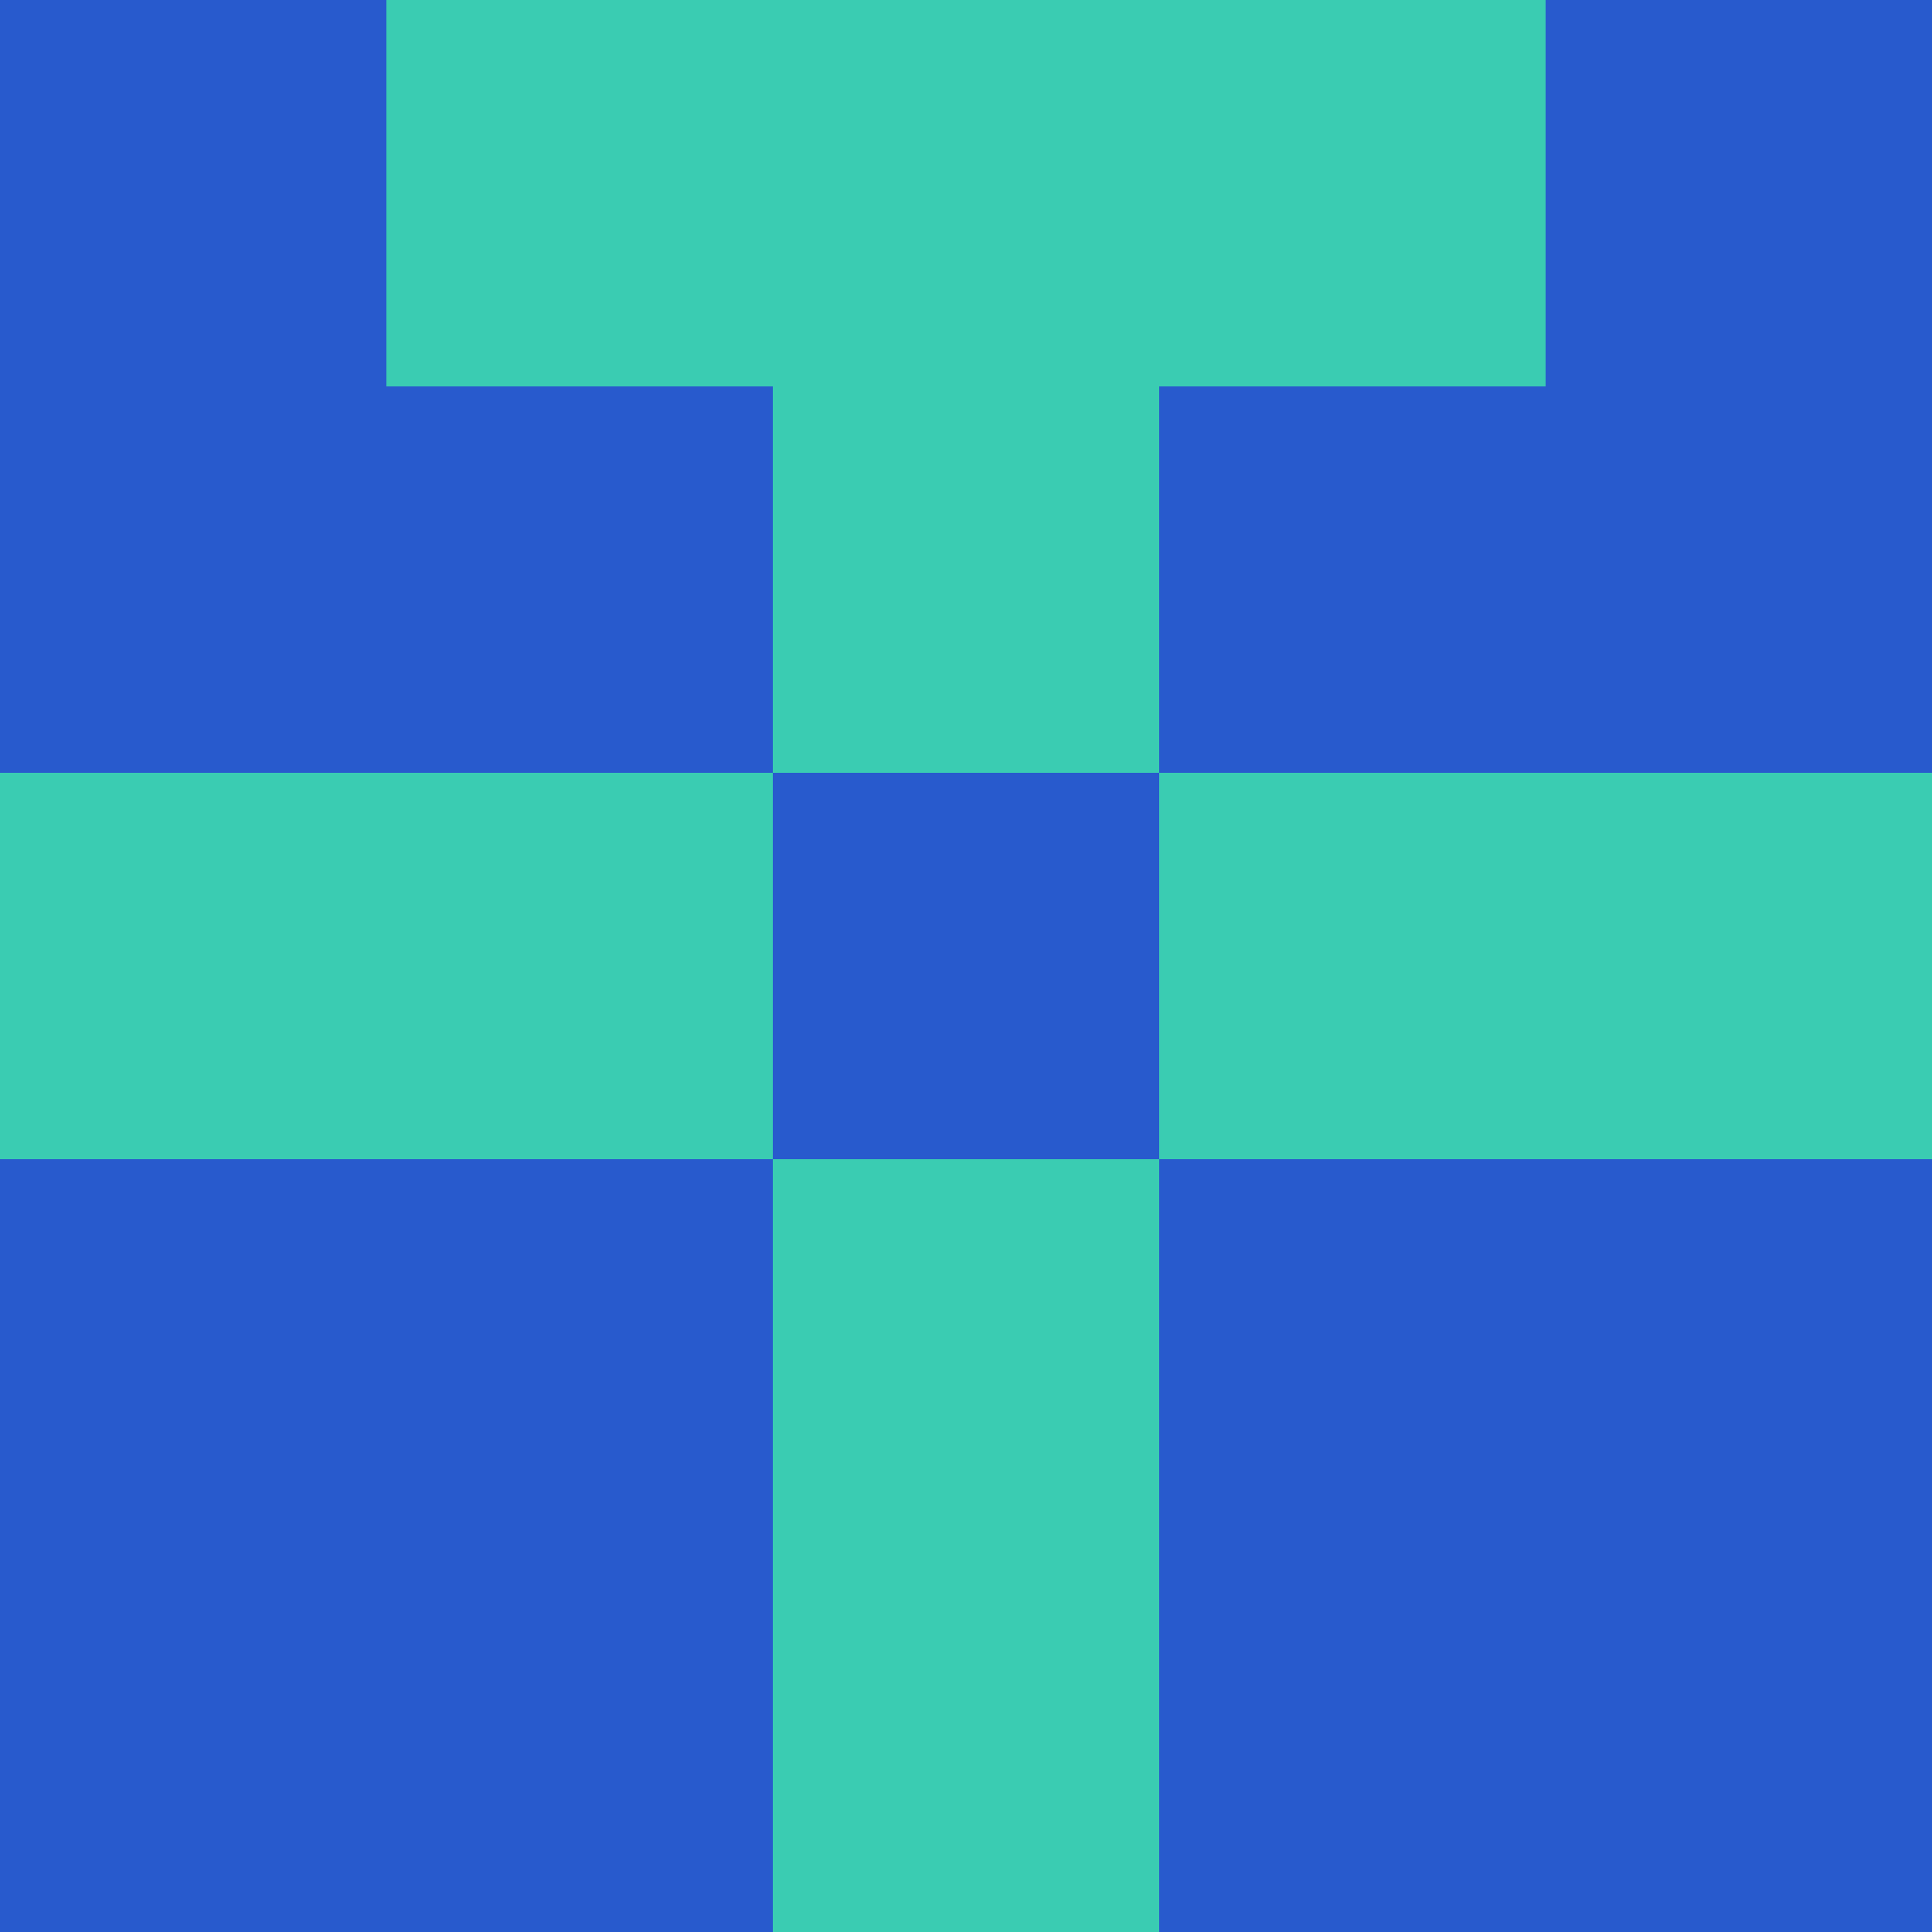
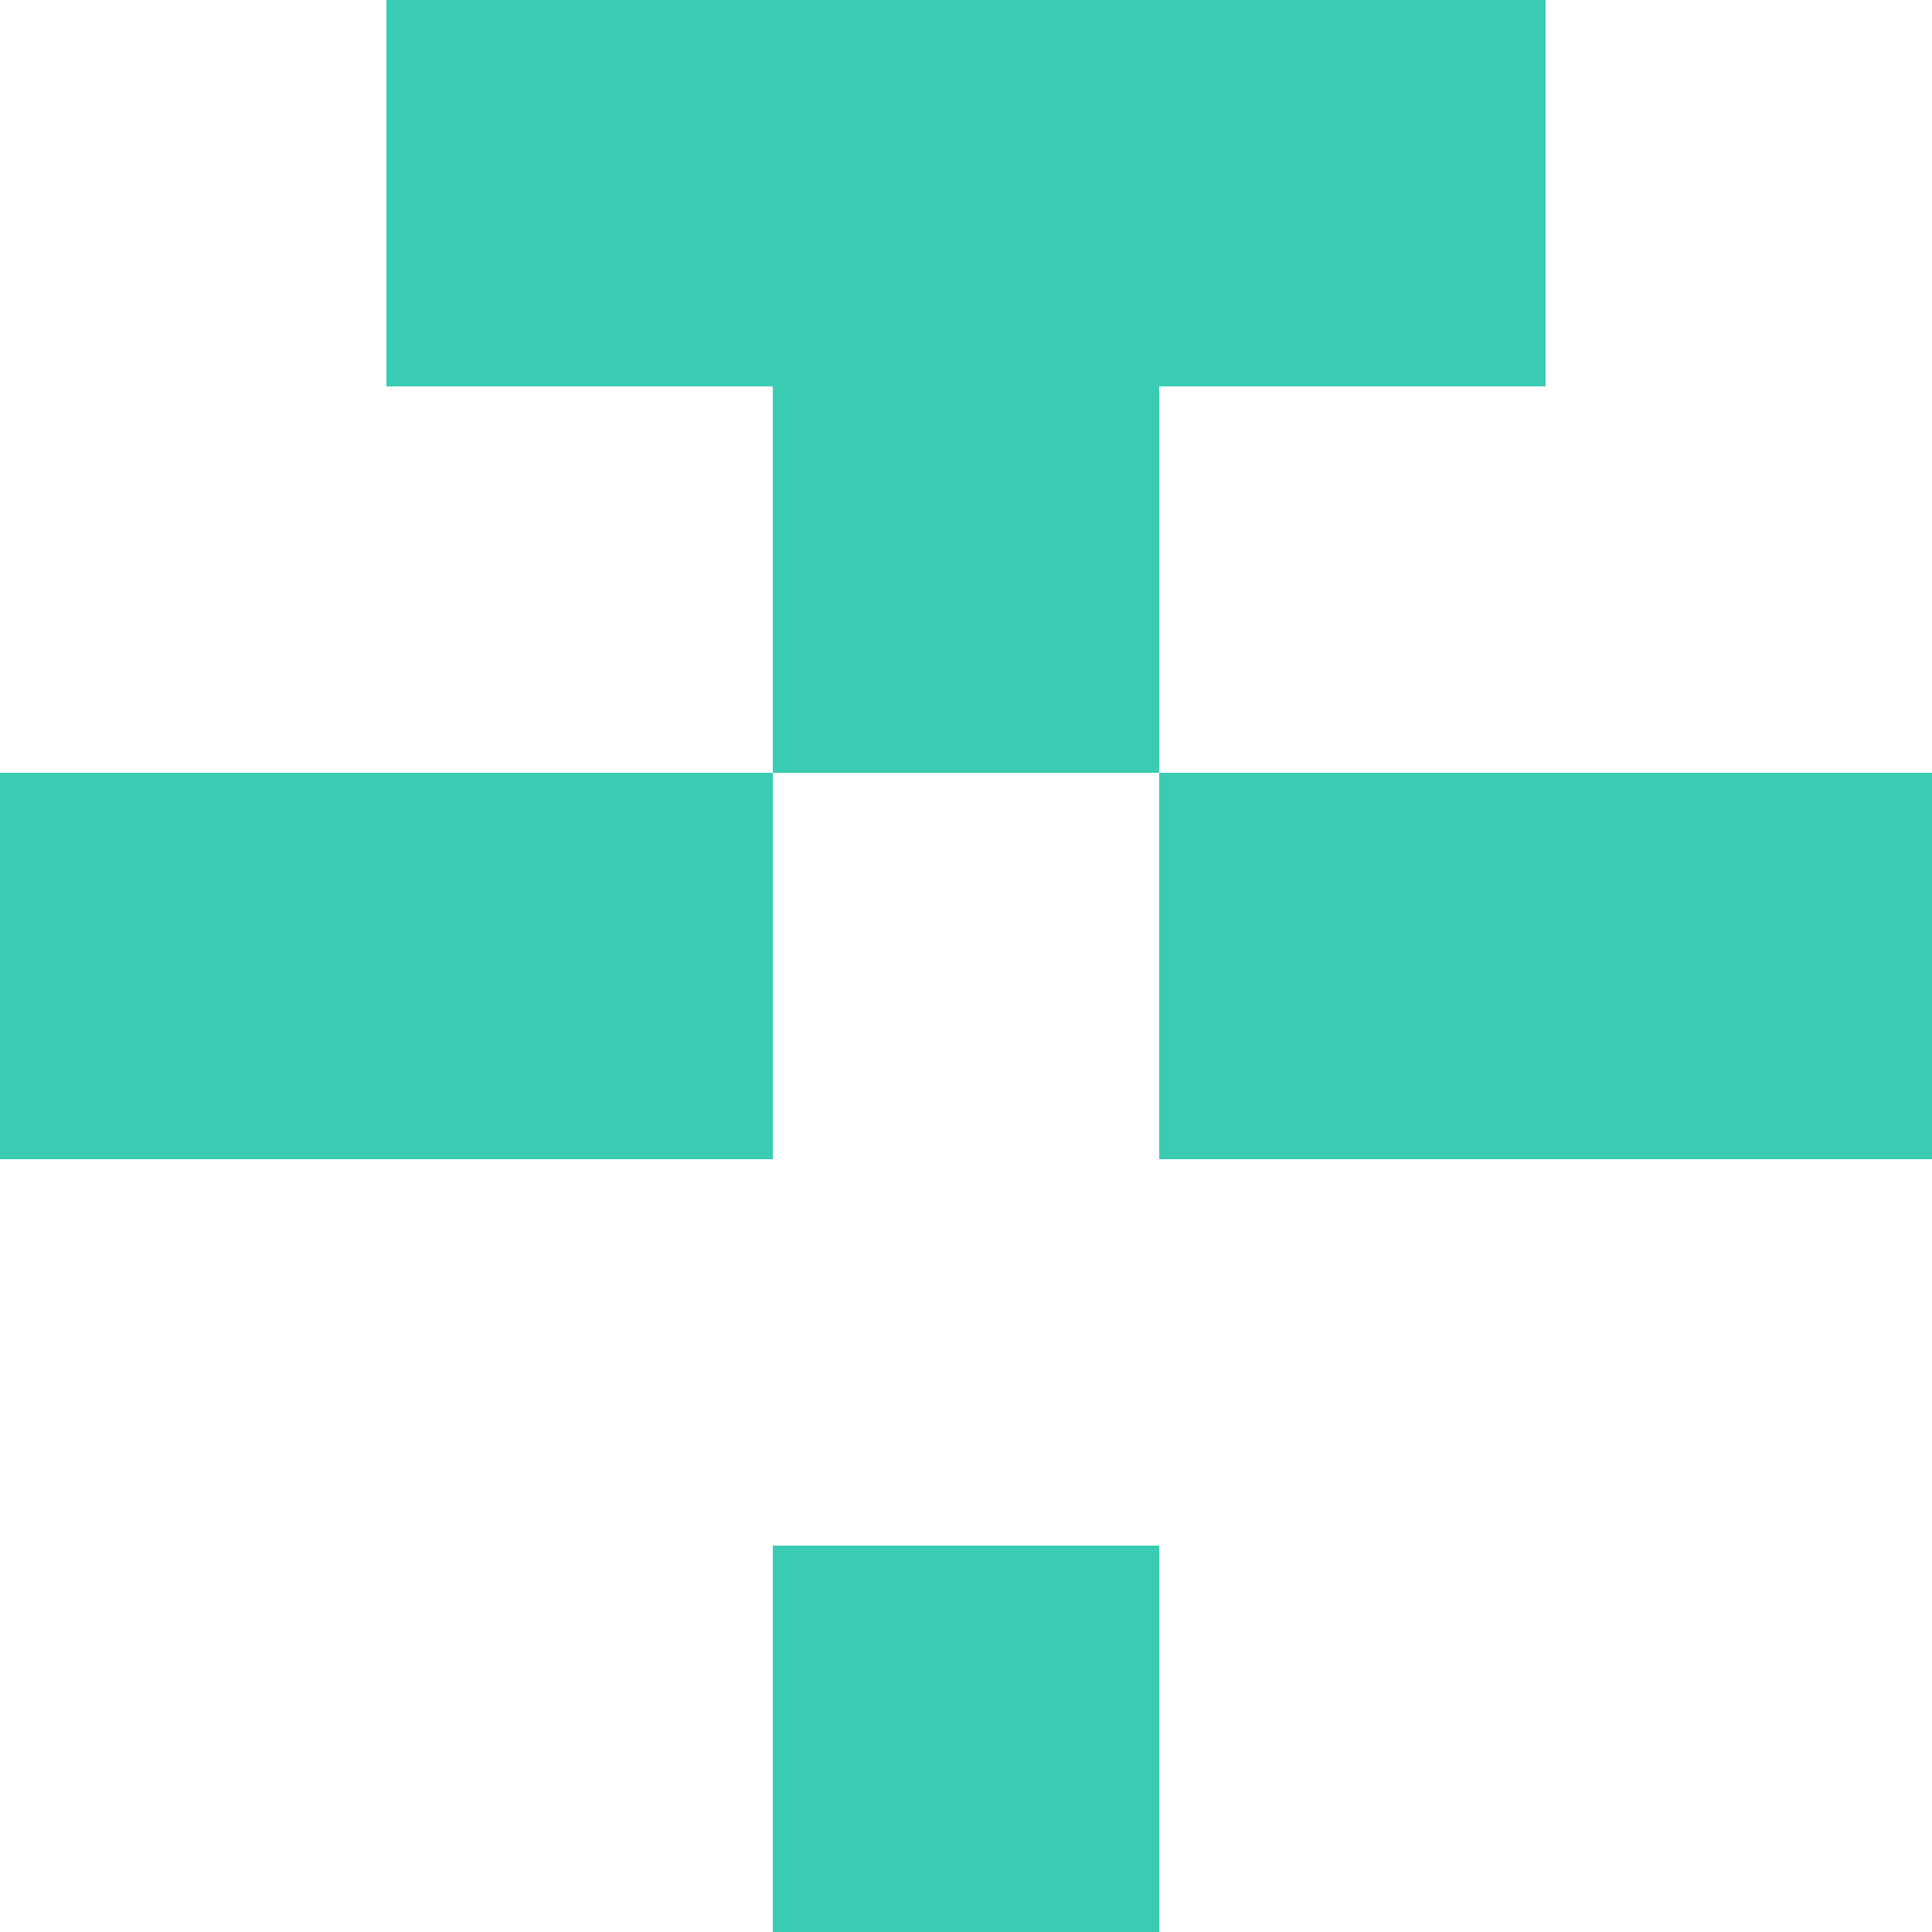
<svg xmlns="http://www.w3.org/2000/svg" viewBox="0 0 5 5" width="24" height="24">
-   <rect width="5" height="5" fill="#285acd" />
  <rect x="1" y="0" width="1" height="1" fill="#3accb2" />
  <rect x="3" y="0" width="1" height="1" fill="#3accb2" />
  <rect x="2" y="0" width="1" height="1" fill="#3accb2" />
  <rect x="2" y="1" width="1" height="1" fill="#3accb2" />
  <rect x="0" y="2" width="1" height="1" fill="#3accb2" />
  <rect x="4" y="2" width="1" height="1" fill="#3accb2" />
  <rect x="1" y="2" width="1" height="1" fill="#3accb2" />
  <rect x="3" y="2" width="1" height="1" fill="#3accb2" />
-   <rect x="2" y="3" width="1" height="1" fill="#3accb2" />
  <rect x="2" y="4" width="1" height="1" fill="#3accb2" />
</svg>